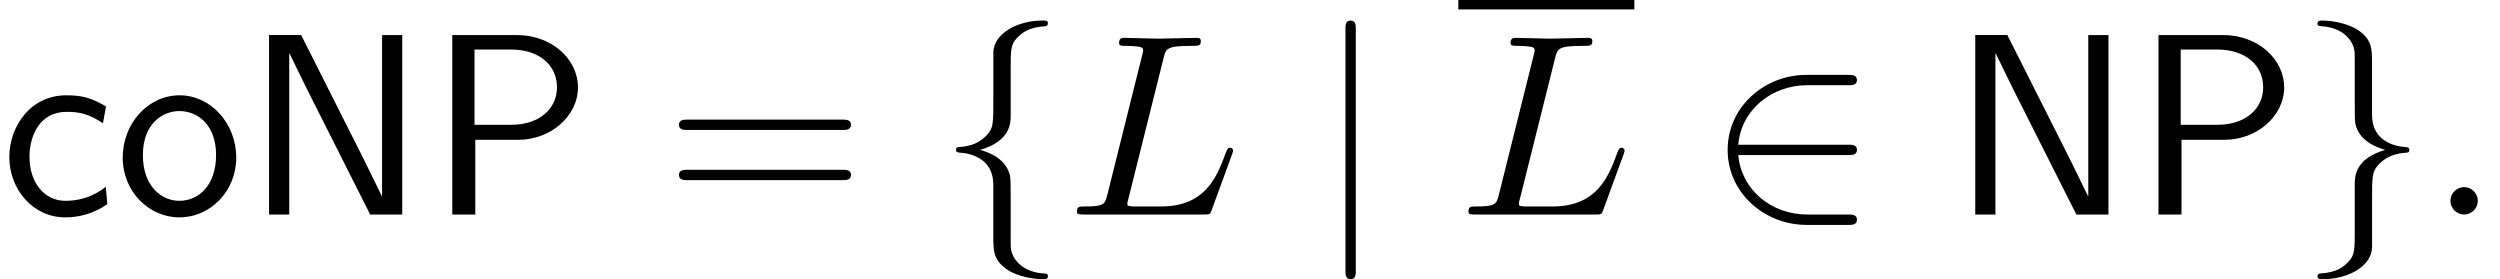
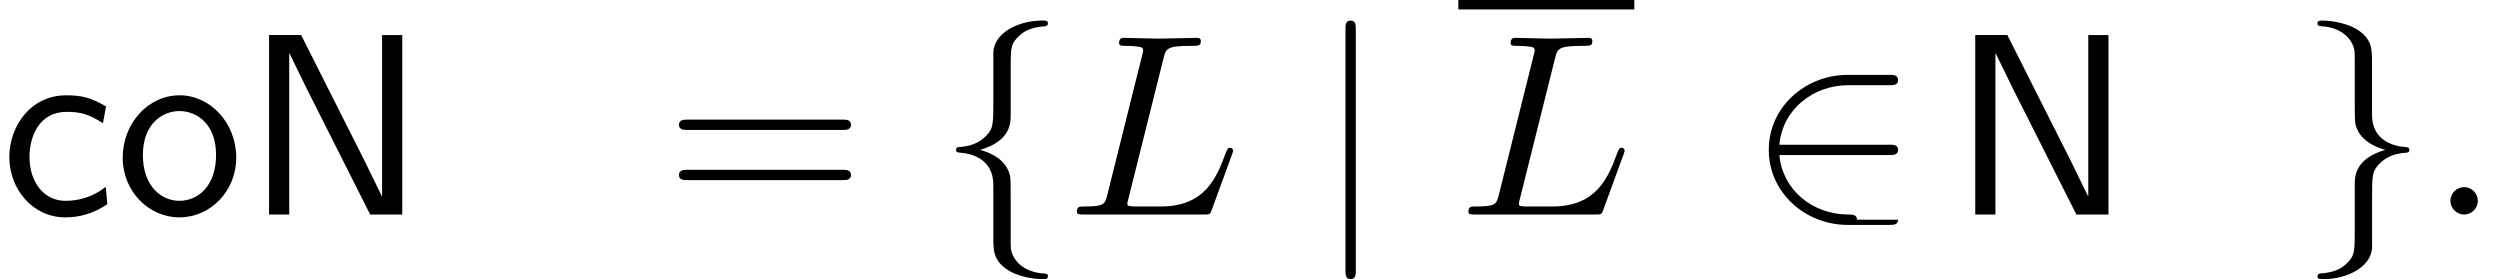
<svg xmlns="http://www.w3.org/2000/svg" xmlns:xlink="http://www.w3.org/1999/xlink" version="1.1" width="105.454pt" height="11.776pt" viewBox="238.873 -11.776 105.454 11.776">
  <defs>
    <path id="g20-58" d="m2.095-.578c0-.316-.262-.578-.578-.578s-.578 .262-.578 .578s.262 .578 .578 .578s.578-.262 .578-.578z" />
    <path id="g20-76" d="m7.015-2.695c0-.044-.033-.12-.131-.12s-.109 .055-.185 .229c-.371 1.004-.851 2.247-2.738 2.247h-1.025c-.153 0-.175 0-.24-.011c-.109-.011-.142-.022-.142-.109c0-.033 0-.055 .055-.251l1.473-5.891c.098-.393 .131-.513 1.156-.513c.327 0 .415 0 .415-.207c0-.131-.12-.131-.175-.131l-1.615 .033l-1.451-.033c-.076 0-.207 0-.207 .218c0 .12 .098 .12 .305 .12c0 0 .229 0 .415 .022c.196 .022 .295 .033 .295 .175c0 .044-.011 .076-.044 .207l-1.462 5.858c-.109 .425-.131 .513-.993 .513c-.185 0-.295 0-.295 .218c0 .12 .098 .12 .295 .12h5.051c.262 0 .273 0 .338-.185l.862-2.356c.044-.12 .044-.153 .044-.153z" />
-     <path id="g17-50" d="m6.36 .218c0-.218-.207-.218-.36-.218h-1.735c-1.527 0-2.782-1.047-2.913-2.509h4.647c.153 0 .36 0 .36-.218s-.207-.218-.36-.218h-4.647c.131-1.484 1.418-2.509 2.902-2.509h1.745c.153 0 .36 0 .36-.218s-.207-.218-.36-.218h-1.778c-1.745 0-3.316 1.331-3.316 3.164c0 1.811 1.549 3.164 3.327 3.164h1.767c.153 0 .36 0 .36-.218z" />
+     <path id="g17-50" d="m6.36 .218c0-.218-.207-.218-.36-.218c-1.527 0-2.782-1.047-2.913-2.509h4.647c.153 0 .36 0 .36-.218s-.207-.218-.36-.218h-4.647c.131-1.484 1.418-2.509 2.902-2.509h1.745c.153 0 .36 0 .36-.218s-.207-.218-.36-.218h-1.778c-1.745 0-3.316 1.331-3.316 3.164c0 1.811 1.549 3.164 3.327 3.164h1.767c.153 0 .36 0 .36-.218z" />
    <path id="g17-102" d="m4.658 2.607c0-.109-.065-.109-.175-.12c-.862-.055-1.265-.545-1.364-.938c-.033-.12-.033-.142-.033-.524v-1.636c0-.327 0-.884-.022-.993c-.142-.72-.84-1.004-1.265-1.124c1.287-.371 1.287-1.145 1.287-1.451v-1.964c0-.785 0-1.025 .262-1.298c.196-.196 .447-.458 1.211-.502c.055-.011 .098-.055 .098-.12c0-.12-.087-.12-.218-.12c-1.091 0-2.062 .556-2.084 1.342v1.996c0 1.025 0 1.2-.284 1.505c-.153 .153-.447 .447-1.135 .491c-.076 0-.153 .011-.153 .12s.065 .109 .175 .12c.469 .033 1.396 .262 1.396 1.353v2.16c0 .633 0 1.004 .567 1.407c.469 .327 1.178 .415 1.516 .415c.131 0 .218 0 .218-.12z" />
    <path id="g17-103" d="m4.658-2.727c0-.109-.065-.109-.175-.12c-.469-.033-1.396-.262-1.396-1.353v-2.16c0-.633 0-1.004-.567-1.407c-.469-.316-1.167-.415-1.516-.415c-.109 0-.218 0-.218 .12c0 .109 .065 .109 .175 .12c.862 .055 1.265 .545 1.364 .938c.033 .12 .033 .142 .033 .524v1.636c0 .327 0 .884 .022 .993c.142 .72 .84 1.004 1.265 1.124c-1.287 .371-1.287 1.145-1.287 1.451v1.964c0 .785 0 1.025-.262 1.298c-.196 .196-.447 .458-1.211 .502c-.055 .011-.098 .055-.098 .12c0 .12 .109 .12 .218 .12c1.091 0 2.062-.556 2.084-1.342v-1.996c0-1.025 0-1.2 .284-1.505c.153-.153 .447-.447 1.135-.491c.076 0 .153-.011 .153-.12z" />
    <path id="g17-106" d="m1.735 2.367v-10.189c0-.153 0-.36-.218-.36s-.218 .207-.218 .36v10.189c0 .153 0 .36 .218 .36s.218-.207 .218-.36z" />
    <path id="g23-61" d="m7.865-3.785c0-.218-.207-.218-.36-.218h-6.535c-.153 0-.36 0-.36 .218s.207 .218 .371 .218h6.513c.164 0 .371 0 .371-.218zm0 2.116c0-.218-.207-.218-.371-.218h-6.513c-.164 0-.371 0-.371 .218s.207 .218 .36 .218h6.535c.153 0 .36 0 .36-.218z" />
    <path id="g7-78" d="m6.665 0v-7.571h-.851v6.796h-.011l-.731-1.495l-2.673-5.302h-1.353v7.571h.851v-6.796h.011l.731 1.495l2.673 5.302h1.353z" />
-     <path id="g7-80" d="m6.349-5.367c0-1.167-1.08-2.204-2.585-2.204h-2.716v7.571h.971v-3.153h1.822c1.353 0 2.509-.993 2.509-2.215zm-.884 0c0 .862-.687 1.582-1.942 1.582h-1.538v-3.175h1.538c1.2 0 1.942 .665 1.942 1.593z" />
    <path id="g7-99" d="m4.527-.436l-.065-.731c-.556 .436-1.145 .589-1.702 .589c-.905 0-1.516-.785-1.516-1.855c0-.851 .404-1.898 1.56-1.898c.567 0 .938 .087 1.538 .48l.131-.709c-.644-.371-1.015-.469-1.68-.469c-1.516 0-2.4 1.32-2.4 2.607c0 1.353 .993 2.542 2.356 2.542c.589 0 1.189-.153 1.778-.556z" />
    <path id="g7-111" d="m5.116-2.4c0-1.462-1.091-2.629-2.389-2.629c-1.342 0-2.4 1.2-2.4 2.629c0 1.44 1.113 2.52 2.389 2.52c1.309 0 2.4-1.102 2.4-2.52zm-.851-.109c0 1.287-.742 1.931-1.549 1.931c-.753 0-1.538-.611-1.538-1.931s.829-1.855 1.538-1.855c.764 0 1.549 .567 1.549 1.855z" />
  </defs>
  <g id="page100">
    <use x="238.873" y="-2.727" xlink:href="#g7-99" />
    <use x="243.722" y="-2.727" xlink:href="#g7-111" />
    <use x="249.176" y="-2.727" xlink:href="#g7-78" />
    <use x="256.903" y="-2.727" xlink:href="#g7-80" />
    <use x="266.903" y="-2.727" xlink:href="#g23-61" />
    <use x="278.419" y="-2.727" xlink:href="#g17-102" />
    <use x="283.873" y="-2.727" xlink:href="#g20-76" />
    <use x="294.328" y="-2.727" xlink:href="#g17-106" />
    <rect x="300.388" y="-11.776" height=".398" width="7.424" />
    <use x="300.388" y="-2.727" xlink:href="#g20-76" />
    <use x="310.843" y="-2.727" xlink:href="#g17-50" />
    <use x="321.146" y="-2.727" xlink:href="#g7-78" />
    <use x="328.873" y="-2.727" xlink:href="#g7-80" />
    <use x="335.842" y="-2.727" xlink:href="#g17-103" />
    <use x="341.297" y="-2.727" xlink:href="#g20-58" />
  </g>
</svg>